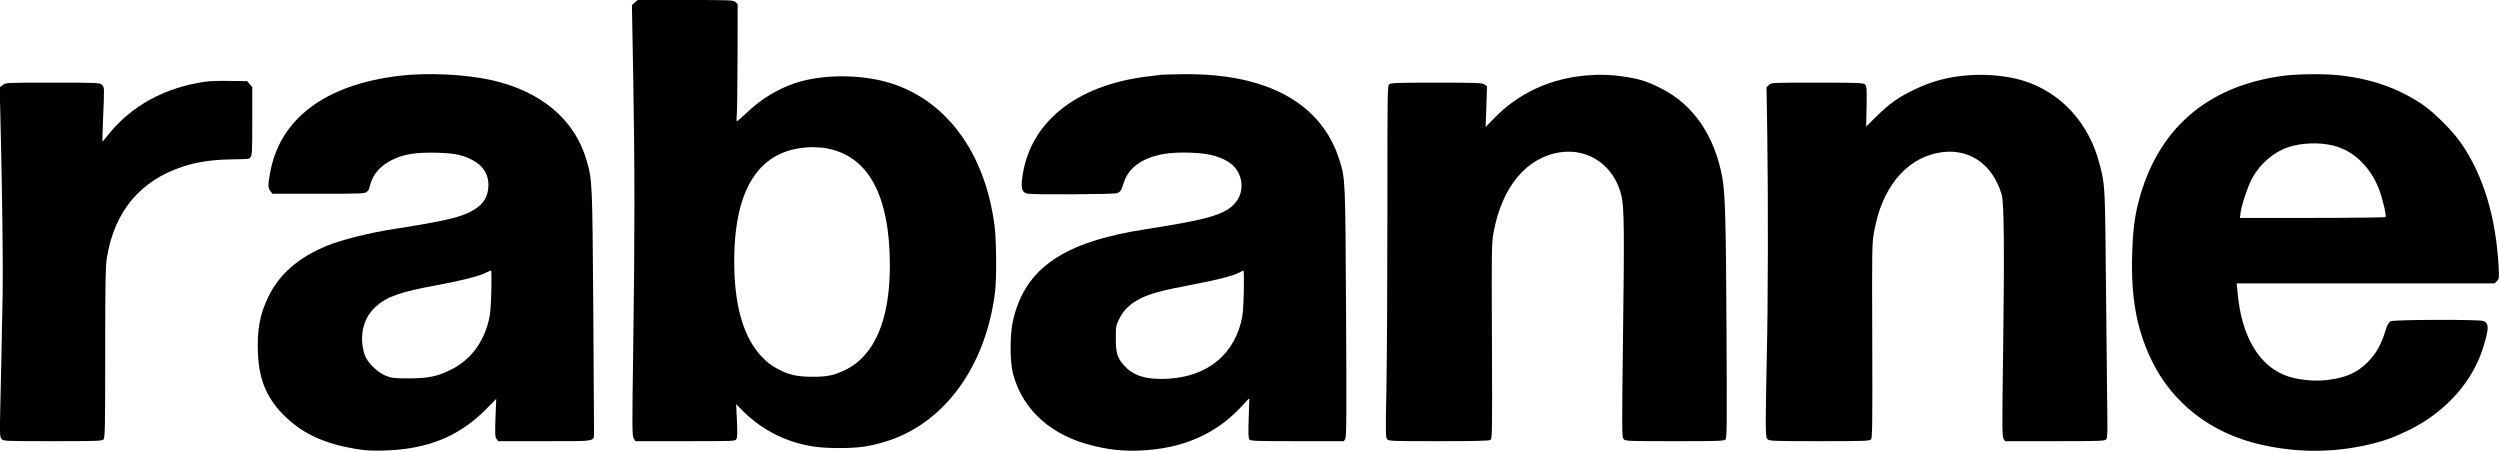
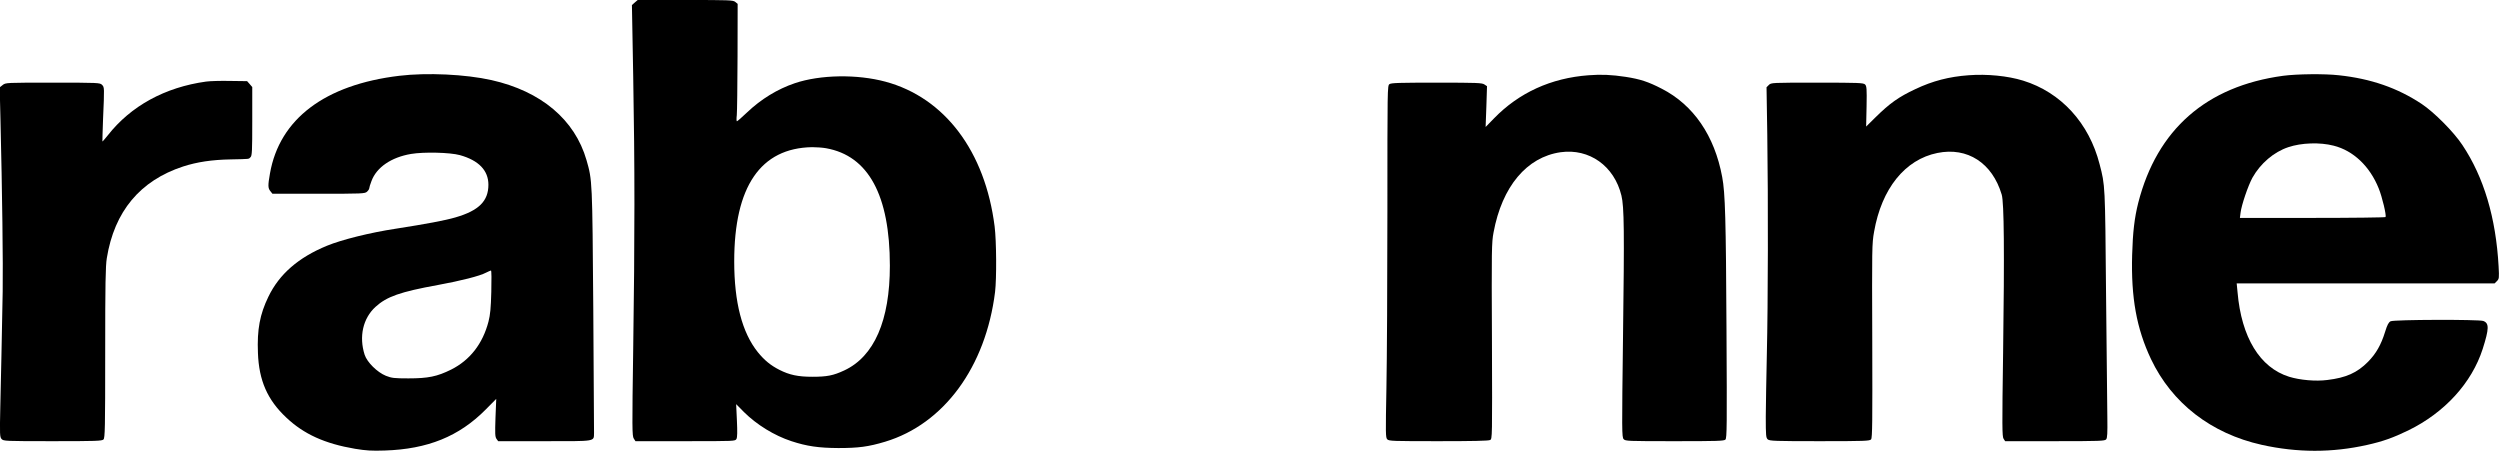
<svg xmlns="http://www.w3.org/2000/svg" version="1.0" width="2329pt" height="420pt" viewBox="0 0 2329 420" preserveAspectRatio="xMidYMid meet">
  <g transform="translate(0,420) scale(0.1,-0.1)" fill="#000000" stroke="none">
    <path d="M5914 4177 l-27 -24 12 -664 c15 -836 15 -1505 0 -2536 -11 -752 -10 -814 5 -838 l16 -25 465 0 c464 0 464 0 476 21 8 15 9 66 4 173 l-7 151 73 -74 c119 -118 283 -219 442 -271 143 -47 253 -63 437 -64 187 0 280 12 436 59 547 165 937 696 1024 1395 15 123 13 476 -4 610 -88 700 -465 1200 -1017 1349 -263 71 -607 66 -844 -14 -161 -54 -316 -149 -445 -272 -48 -46 -91 -83 -95 -83 -4 0 -5 26 -1 58 3 31 6 277 7 547 l1 489 -22 18 c-21 17 -54 18 -466 18 l-443 0 -27 -23z m1782 -1358 c394 -70 594 -438 594 -1095 0 -510 -146 -845 -425 -975 -103 -48 -161 -59 -298 -59 -132 0 -212 17 -305 64 -83 42 -141 90 -202 165 -147 183 -220 465 -220 846 0 697 245 1056 726 1064 39 0 97 -4 130 -10z" />
    <path d="M3720 3494 c-693 -83 -1116 -402 -1205 -910 -20 -113 -19 -137 4 -165 l19 -24 430 0 c409 0 431 1 451 19 12 11 21 25 21 32 0 7 9 38 21 68 47 127 184 221 369 252 119 20 363 14 454 -11 176 -49 266 -143 266 -276 0 -152 -89 -241 -306 -304 -99 -29 -271 -61 -559 -106 -237 -36 -502 -102 -638 -158 -266 -109 -445 -264 -547 -476 -79 -163 -106 -305 -97 -523 9 -256 88 -437 264 -602 163 -154 358 -243 641 -291 105 -17 153 -20 277 -16 399 13 691 131 939 381 l99 100 -7 -175 c-5 -150 -4 -177 9 -197 l16 -22 433 0 c487 0 457 -5 460 77 0 27 -3 547 -7 1158 -9 1194 -9 1195 -63 1383 -109 378 -423 642 -886 746 -241 54 -600 71 -858 40z m857 -2011 c-4 -155 -10 -215 -26 -278 -54 -208 -173 -360 -348 -448 -131 -65 -215 -82 -398 -82 -134 0 -156 3 -210 24 -81 33 -175 126 -198 196 -54 169 -16 339 101 446 105 96 230 140 582 204 213 39 391 84 448 115 20 10 41 19 46 20 5 0 6 -87 3 -197z" />
-     <path d="M10825 3504 c-16 -2 -72 -9 -123 -15 -680 -79 -1119 -434 -1180 -956 -11 -92 2 -127 48 -137 56 -11 804 -7 838 5 18 6 34 21 40 37 5 15 17 48 26 74 48 133 175 220 369 254 128 22 362 15 466 -16 138 -39 218 -106 246 -205 35 -119 -13 -234 -127 -302 -104 -63 -284 -105 -753 -178 -769 -119 -1125 -363 -1237 -848 -31 -133 -31 -387 0 -502 92 -339 360 -577 755 -670 159 -37 272 -48 424 -42 392 15 704 149 942 403 l80 86 -6 -186 c-5 -143 -3 -189 7 -201 11 -13 68 -15 446 -15 l434 0 13 23 c11 18 12 220 7 1182 -7 1247 -7 1236 -60 1409 -164 530 -668 811 -1445 805 -99 -1 -193 -4 -210 -5z m762 -2026 c-4 -163 -9 -219 -26 -283 -88 -334 -356 -524 -740 -525 -166 0 -269 36 -346 122 -66 73 -80 117 -80 253 0 116 1 123 33 187 40 82 104 142 204 191 90 44 200 73 478 126 225 42 371 80 430 110 19 10 39 19 44 20 4 0 6 -90 3 -201z" />
    <path d="M14800 3499 c-351 -26 -650 -163 -882 -402 l-78 -80 7 190 6 190 -24 16 c-21 15 -68 17 -444 17 -348 0 -425 -2 -441 -14 -19 -14 -19 -38 -19 -1188 0 -645 -4 -1382 -9 -1638 -8 -434 -8 -467 8 -483 16 -16 55 -17 477 -17 314 0 467 3 481 11 20 11 20 13 17 922 -4 854 -3 918 15 1012 79 427 309 702 625 747 267 37 499 -128 566 -403 26 -105 28 -335 15 -1317 -11 -885 -11 -934 6 -953 16 -18 35 -19 475 -19 399 0 460 2 473 15 14 14 15 124 10 1023 -5 1027 -12 1275 -40 1423 -71 385 -268 672 -564 823 -124 64 -200 89 -335 110 -131 20 -229 24 -345 15z" />
    <path d="M18340 3499 c-181 -13 -336 -53 -496 -129 -156 -73 -239 -132 -374 -265 l-85 -84 4 188 c3 165 1 189 -14 204 -15 15 -57 17 -446 17 -426 0 -429 0 -451 -22 l-21 -21 7 -441 c9 -618 7 -1580 -4 -2041 -5 -214 -9 -478 -10 -586 0 -177 2 -197 18 -212 17 -15 65 -17 484 -17 421 0 467 2 479 17 12 13 13 165 11 917 -3 868 -3 905 17 1017 70 402 288 673 590 734 280 57 511 -93 599 -388 22 -75 26 -531 13 -1471 -10 -694 -9 -782 4 -803 l15 -23 464 0 c421 0 465 2 477 17 11 13 13 57 11 207 -1 105 -7 623 -12 1151 -9 1018 -8 1005 -60 1205 -98 384 -360 670 -713 779 -143 44 -335 63 -507 50z" />
-     <path d="M21270 3494 c-716 -97 -1175 -500 -1350 -1183 -35 -139 -51 -273 -57 -486 -11 -398 41 -686 176 -971 195 -410 560 -693 1031 -798 333 -74 656 -74 982 -1 148 33 242 67 383 135 340 166 592 443 694 760 60 189 61 239 5 260 -40 15 -833 13 -863 -3 -18 -9 -31 -32 -51 -97 -38 -123 -85 -205 -160 -281 -101 -102 -204 -148 -379 -169 -108 -14 -254 -1 -355 30 -273 85 -445 367 -481 788 l-8 82 1202 0 1201 0 21 21 c21 21 22 28 16 138 -25 452 -137 830 -338 1131 -80 121 -263 305 -379 382 -225 149 -472 235 -772 267 -132 15 -391 12 -518 -5z m470 -651 c184 -46 338 -193 420 -398 33 -81 73 -251 64 -267 -3 -4 -309 -8 -681 -8 l-676 0 6 48 c9 73 70 252 111 327 75 133 199 239 334 284 121 41 295 47 422 14z" />
+     <path d="M21270 3494 c-716 -97 -1175 -500 -1350 -1183 -35 -139 -51 -273 -57 -486 -11 -398 41 -686 176 -971 195 -410 560 -693 1031 -798 333 -74 656 -74 982 -1 148 33 242 67 383 135 340 166 592 443 694 760 60 189 61 239 5 260 -40 15 -833 13 -863 -3 -18 -9 -31 -32 -51 -97 -38 -123 -85 -205 -160 -281 -101 -102 -204 -148 -379 -169 -108 -14 -254 -1 -355 30 -273 85 -445 367 -481 788 l-8 82 1202 0 1201 0 21 21 c21 21 22 28 16 138 -25 452 -137 830 -338 1131 -80 121 -263 305 -379 382 -225 149 -472 235 -772 267 -132 15 -391 12 -518 -5m470 -651 c184 -46 338 -193 420 -398 33 -81 73 -251 64 -267 -3 -4 -309 -8 -681 -8 l-676 0 6 48 c9 73 70 252 111 327 75 133 199 239 334 284 121 41 295 47 422 14z" />
    <path d="M1920 3440 c-383 -53 -701 -227 -916 -501 -26 -32 -48 -58 -50 -57 -1 2 2 95 6 208 13 299 13 297 -10 320 -19 19 -33 20 -459 20 -436 0 -438 0 -466 -22 l-28 -22 7 -285 c17 -703 25 -1358 21 -1616 -9 -484 -15 -771 -22 -1067 -6 -269 -5 -289 12 -308 18 -19 30 -20 476 -20 403 0 459 2 473 16 14 14 16 101 16 807 0 648 3 808 15 882 70 435 310 723 711 854 130 42 268 63 444 66 186 4 165 2 184 21 14 13 16 58 16 334 l0 319 -24 28 -24 27 -158 2 c-88 2 -188 -1 -224 -6z" />
  </g>
</svg>